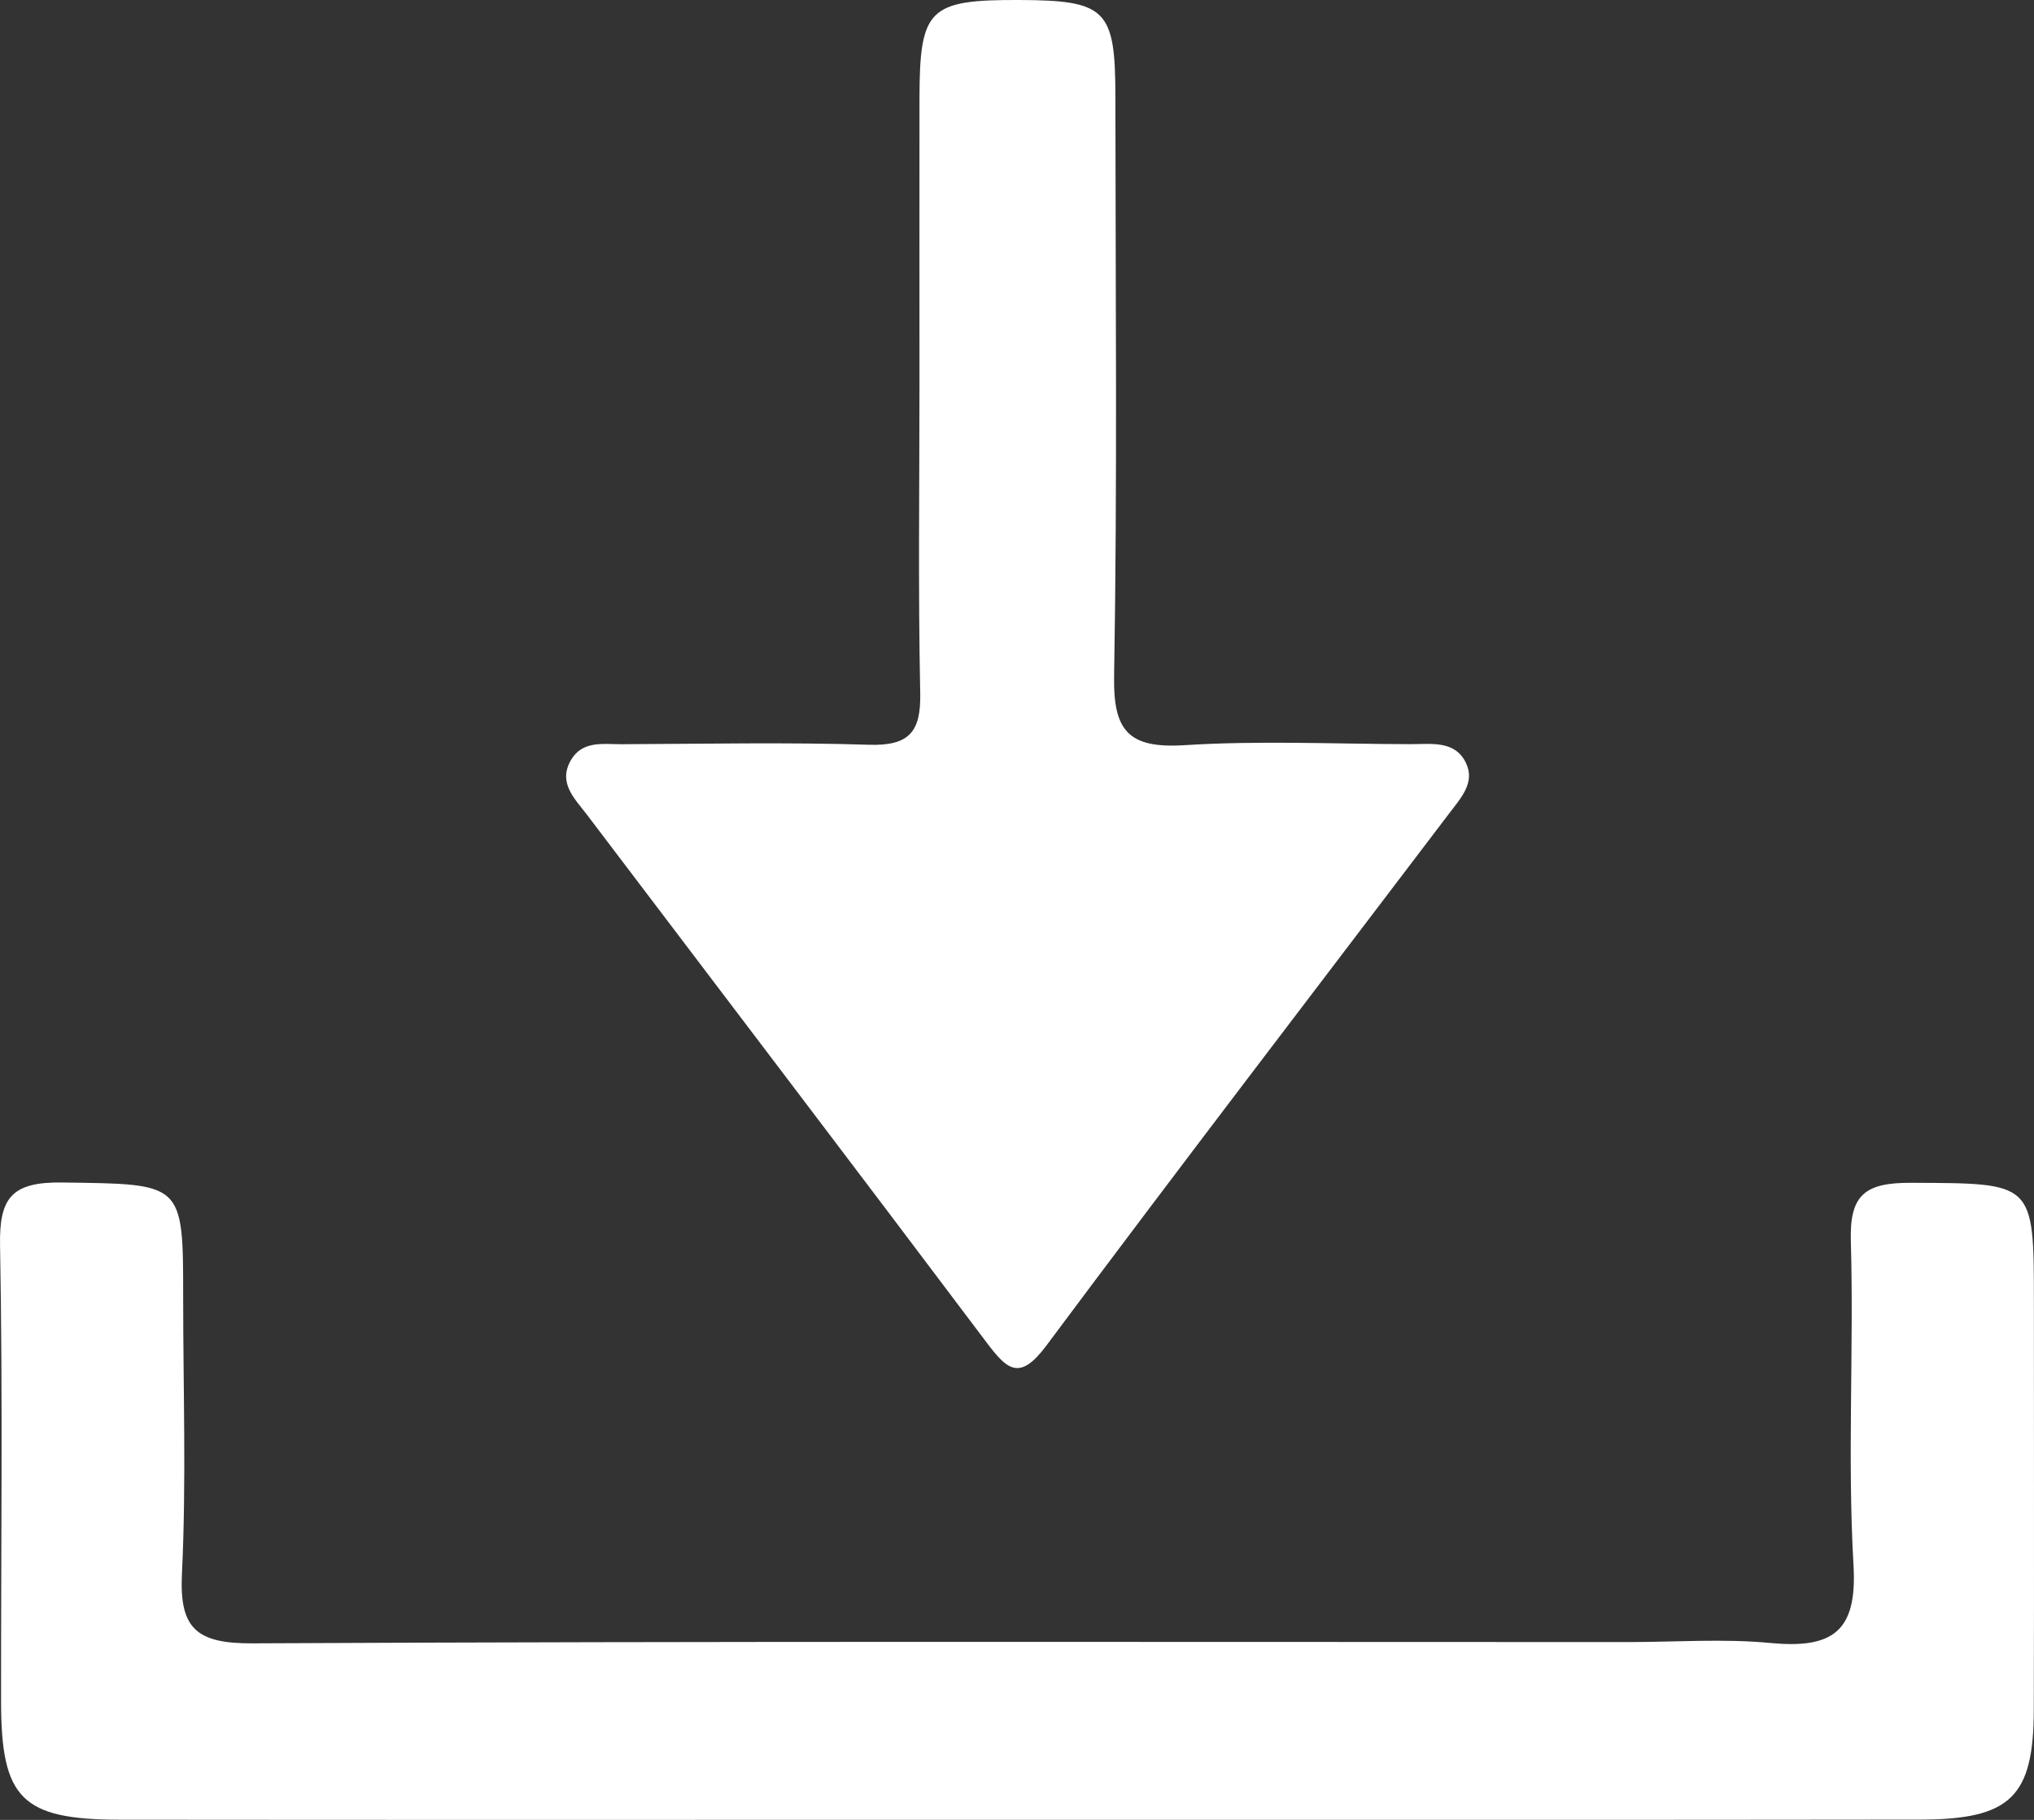
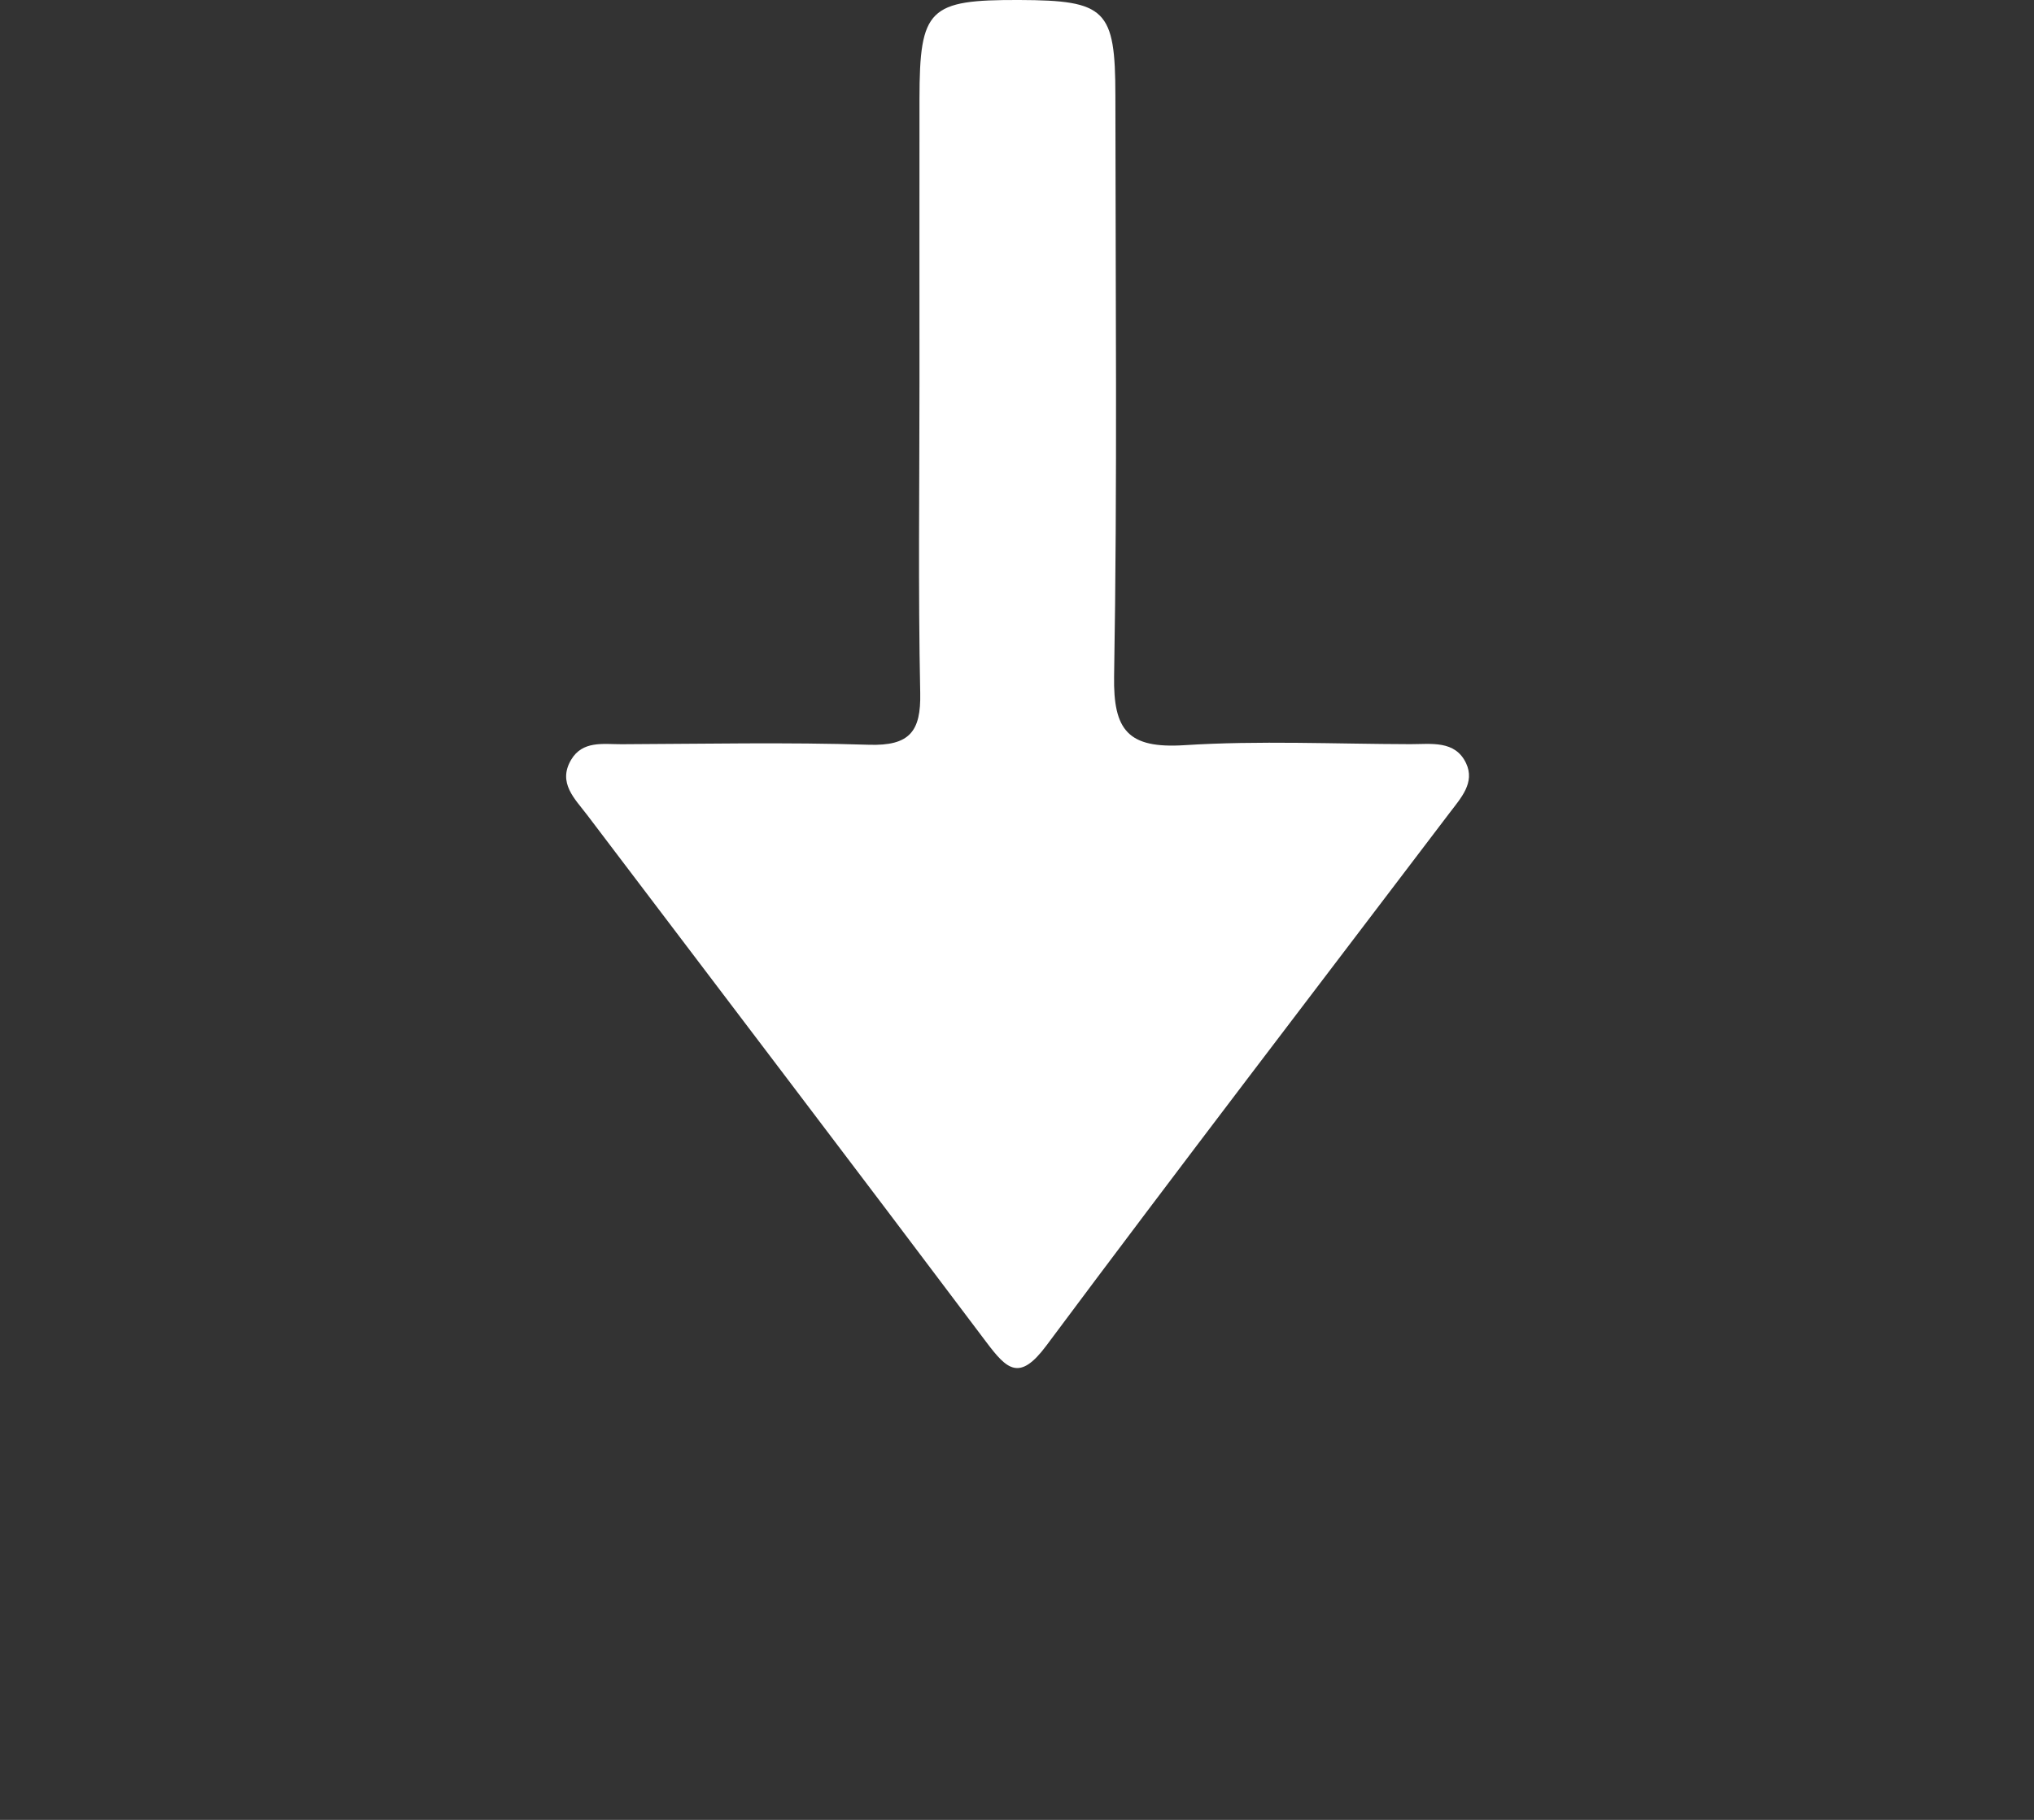
<svg xmlns="http://www.w3.org/2000/svg" width="38" height="34" viewBox="0 0 38 34" fill="none">
  <rect x="0" y="0" width="38" height="34" fill="#333333" stroke="none" />
-   <path d="M18.993 33.999C13.409 33.999 7.826 34.003 2.242 33.997C0.406 33.995 0.021 33.605 0.02 31.791C0.017 28.95 0.053 26.108 0.001 23.268C-0.015 22.388 0.209 22.079 1.159 22.092C3.421 22.124 3.422 22.075 3.422 24.24C3.422 25.962 3.482 27.686 3.399 29.404C3.35 30.422 3.666 30.707 4.715 30.702C13.287 30.66 21.861 30.678 30.434 30.678C31.313 30.678 32.199 30.612 33.07 30.695C34.226 30.804 34.701 30.496 34.628 29.244C34.512 27.227 34.636 25.198 34.578 23.177C34.554 22.314 34.853 22.094 35.705 22.098C37.998 22.108 37.998 22.069 37.998 24.332C37.998 26.872 38.004 29.412 37.996 31.952C37.991 33.571 37.562 33.992 35.874 33.995C30.247 34.003 24.619 33.998 18.992 33.999H18.993Z" fill="white" />
  <path d="M17.178 7.139C17.178 5.375 17.176 3.61 17.178 1.845C17.181 0.159 17.35 -0.006 19.046 0C20.662 0.006 20.837 0.176 20.838 1.788C20.84 5.404 20.876 9.019 20.814 12.634C20.797 13.646 21.075 13.988 22.127 13.922C23.528 13.833 24.939 13.9 26.345 13.903C26.736 13.904 27.185 13.825 27.39 14.259C27.562 14.623 27.291 14.911 27.081 15.188C24.566 18.502 22.034 21.804 19.548 25.14C19.046 25.814 18.813 25.587 18.428 25.076C15.953 21.786 13.458 18.51 10.972 15.229C10.742 14.925 10.416 14.629 10.668 14.198C10.882 13.832 11.271 13.905 11.615 13.904C13.154 13.898 14.694 13.865 16.23 13.914C16.996 13.939 17.207 13.665 17.192 12.948C17.152 11.012 17.178 9.075 17.178 7.139L17.178 7.139Z" fill="white" />
</svg>